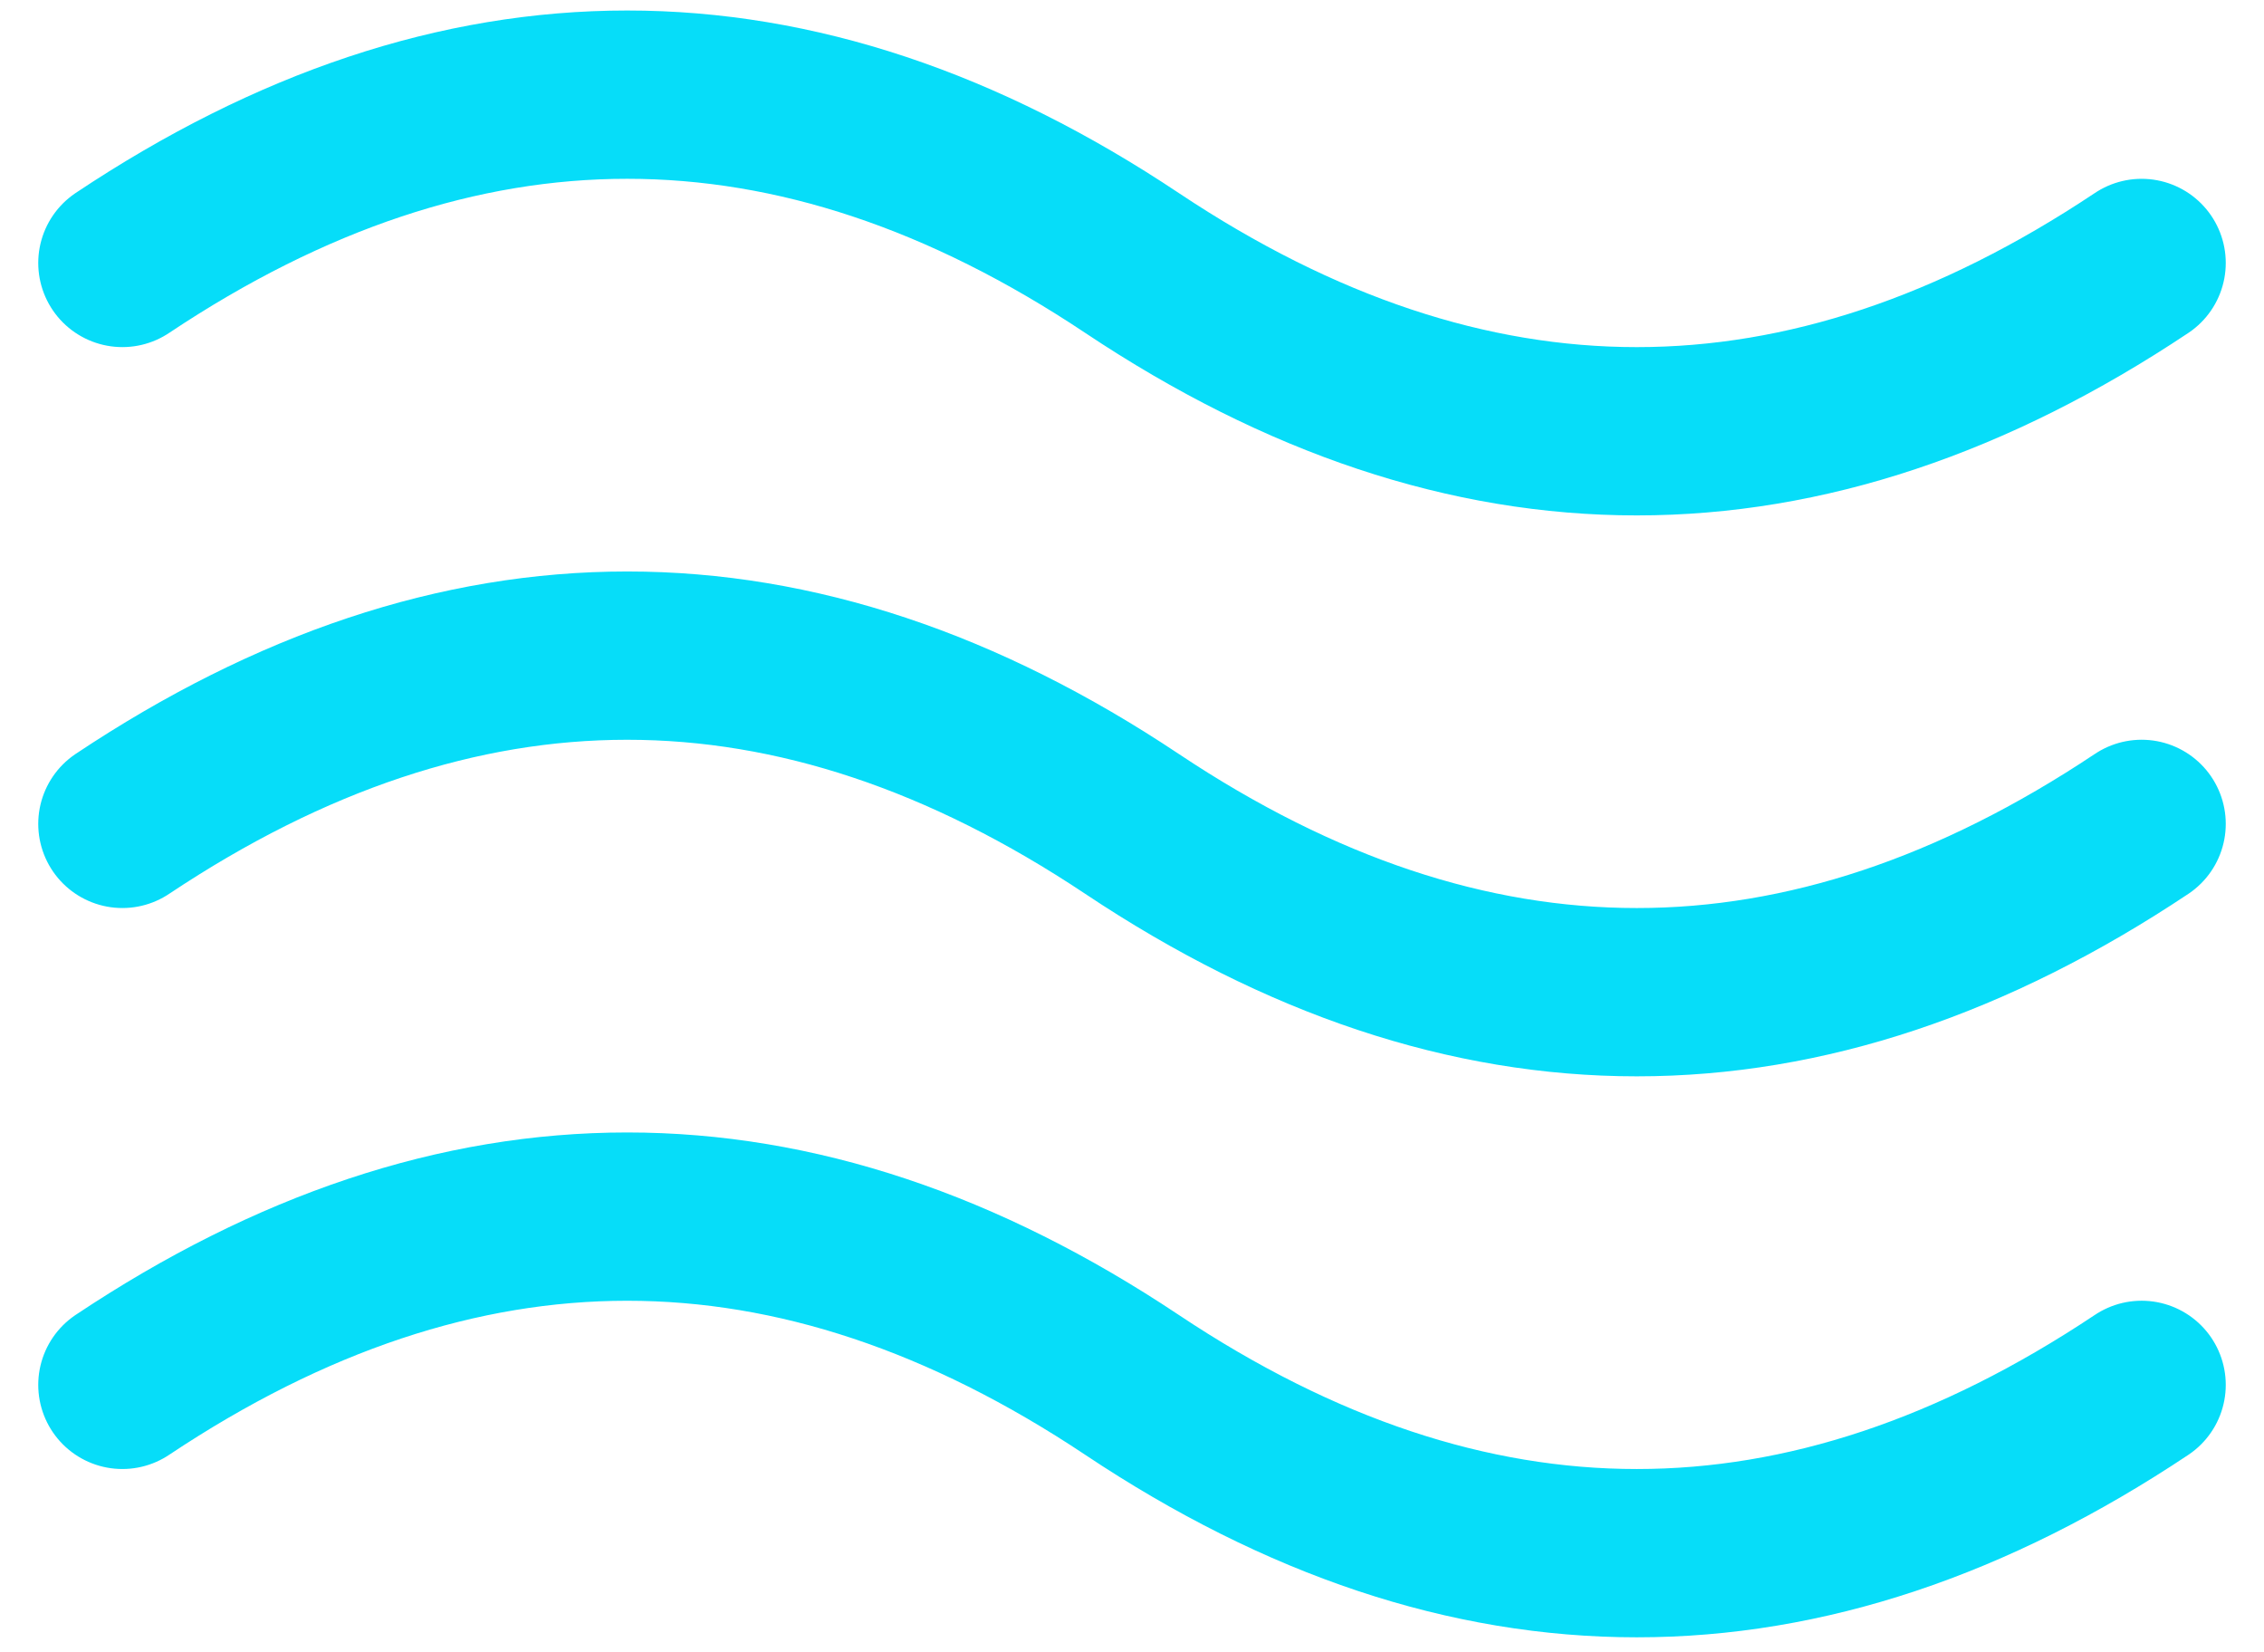
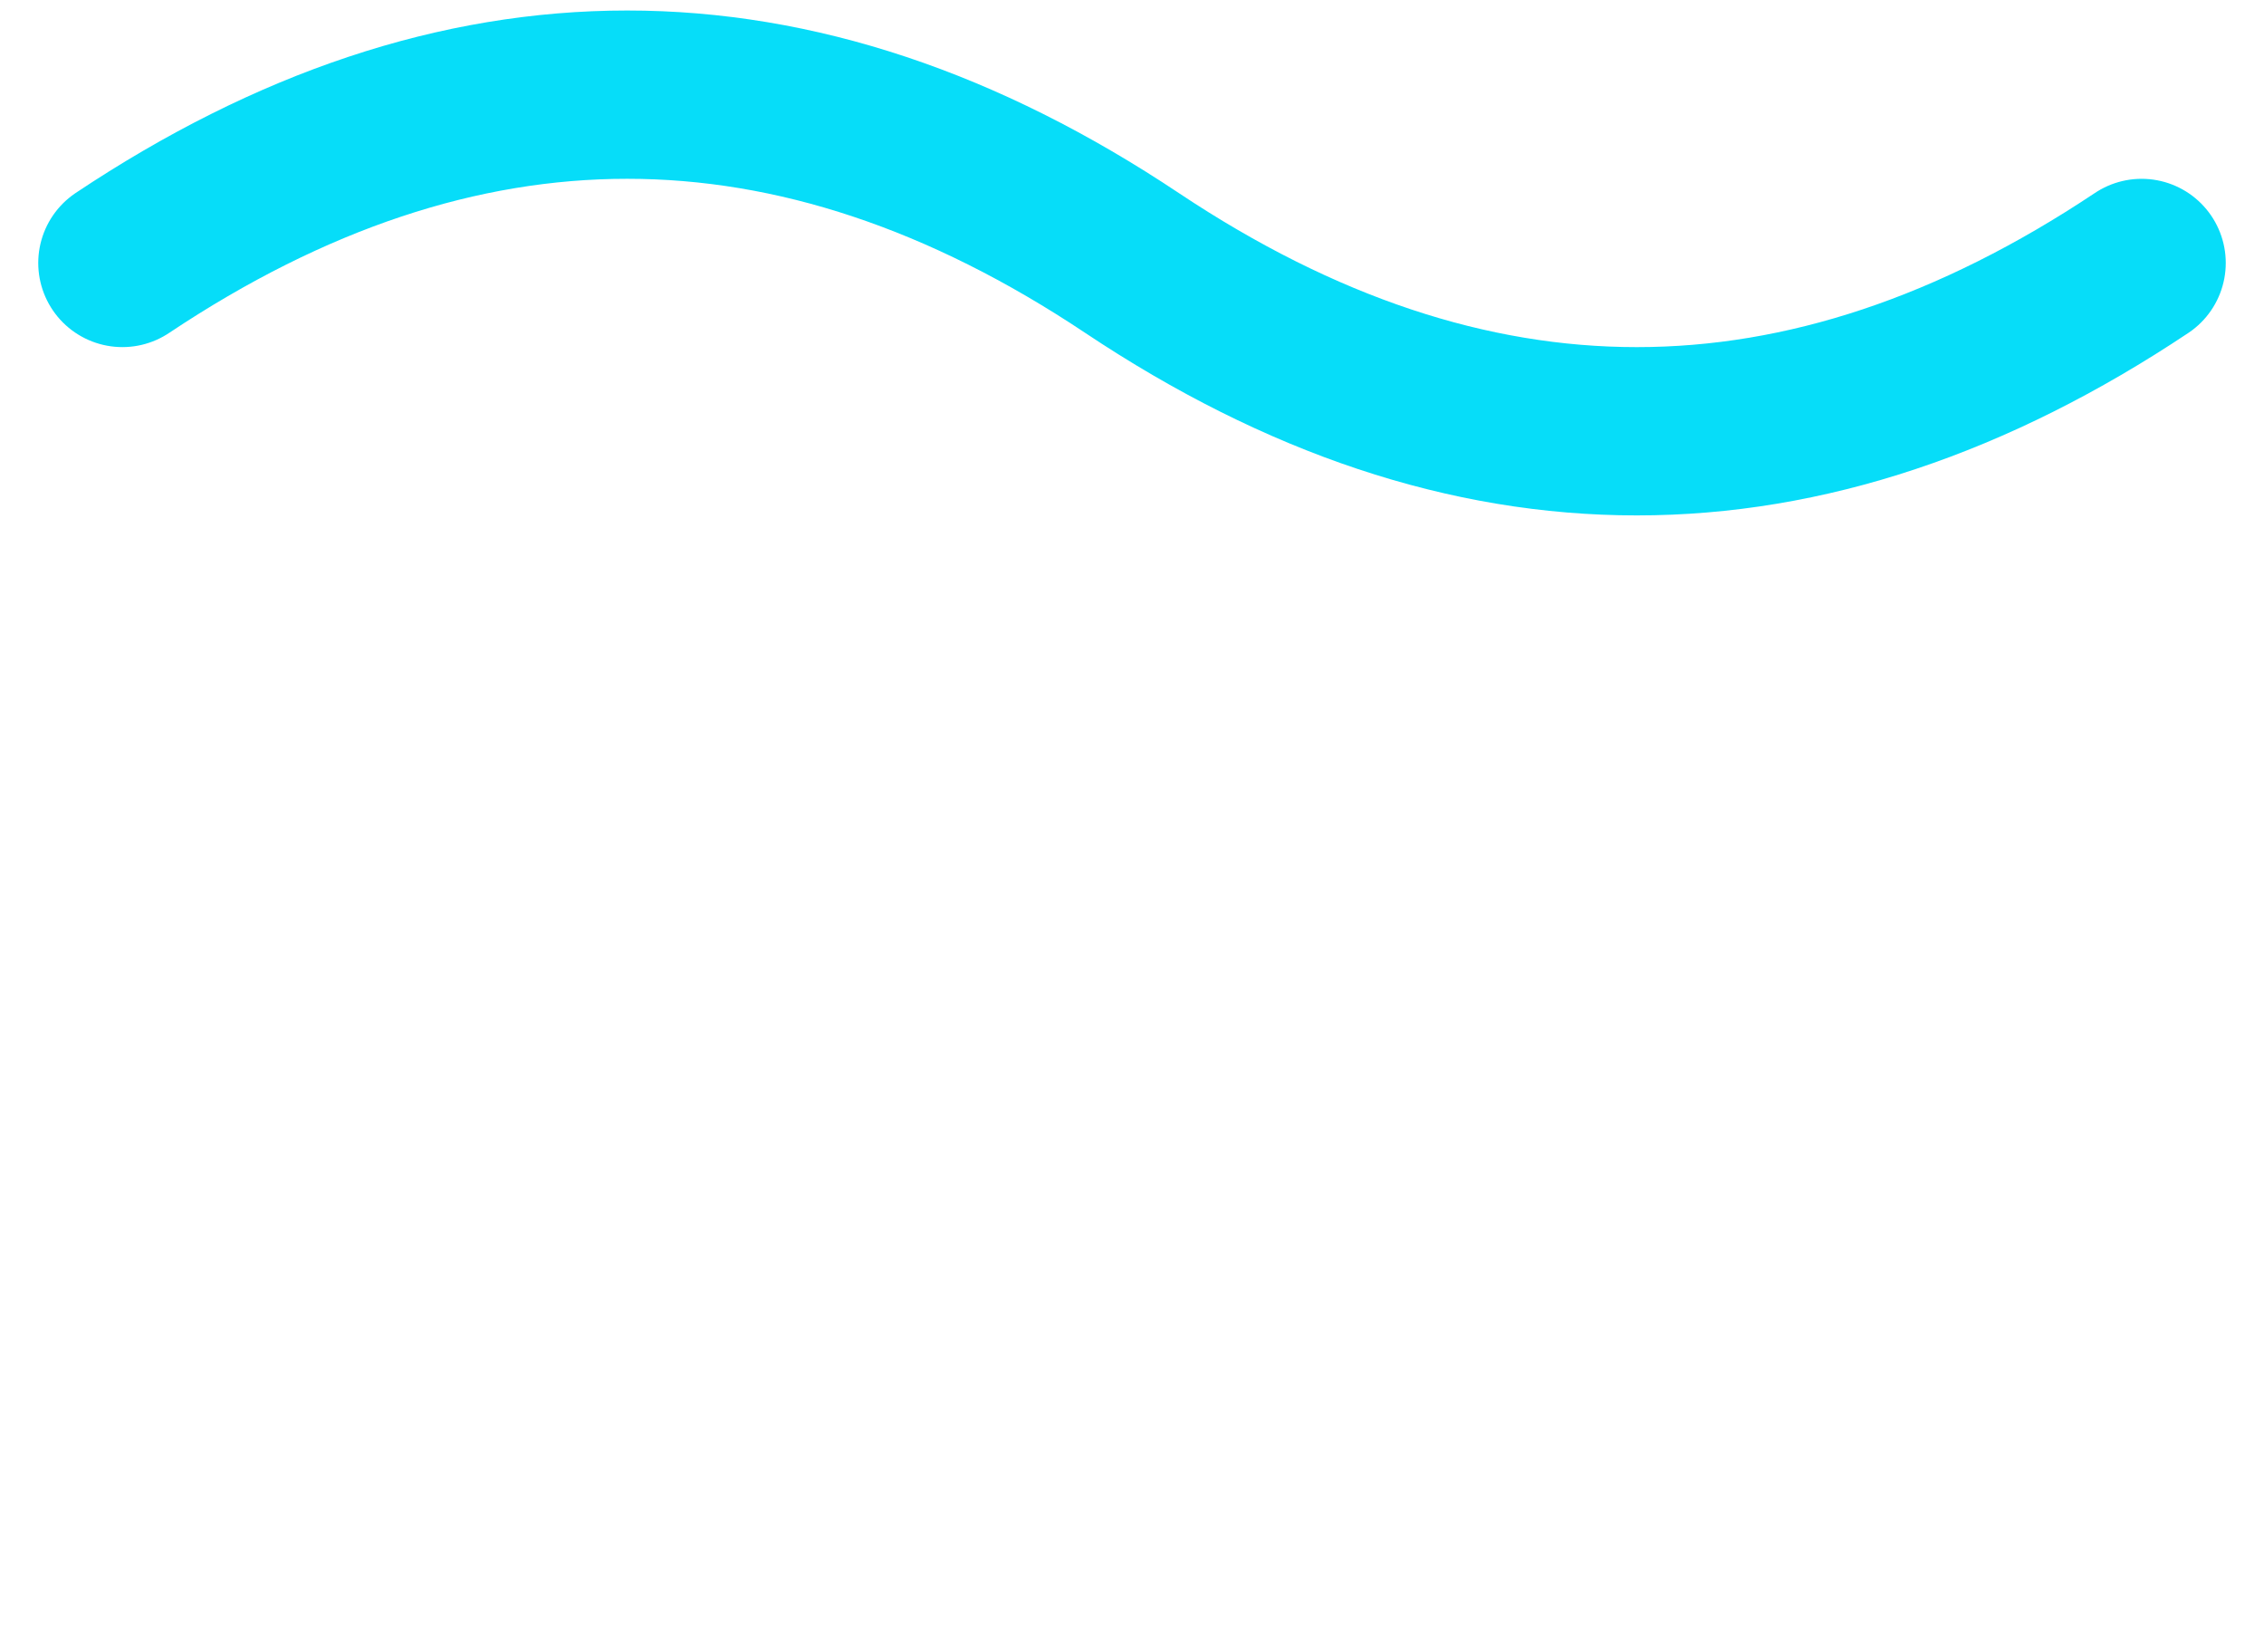
<svg xmlns="http://www.w3.org/2000/svg" width="37" height="27" viewBox="0 0 37 27" fill="none">
  <path d="M2 4.297C7.5 0.63 13 0.63 18.5 4.297C24 7.964 29.5 7.964 35 4.297" stroke="#06DDF9" stroke-width="2.75" stroke-linecap="round" stroke-linejoin="round" />
-   <path d="M2 22.63C7.5 18.964 13 18.964 18.5 22.63C24 26.297 29.5 26.297 35 22.63" stroke="#06DDF9" stroke-width="2.75" stroke-linecap="round" stroke-linejoin="round" />
-   <path d="M2 13.463C7.5 9.797 13 9.797 18.5 13.463C24 17.13 29.5 17.13 35 13.463" stroke="#06DDF9" stroke-width="2.75" stroke-linecap="round" stroke-linejoin="round" />
</svg>